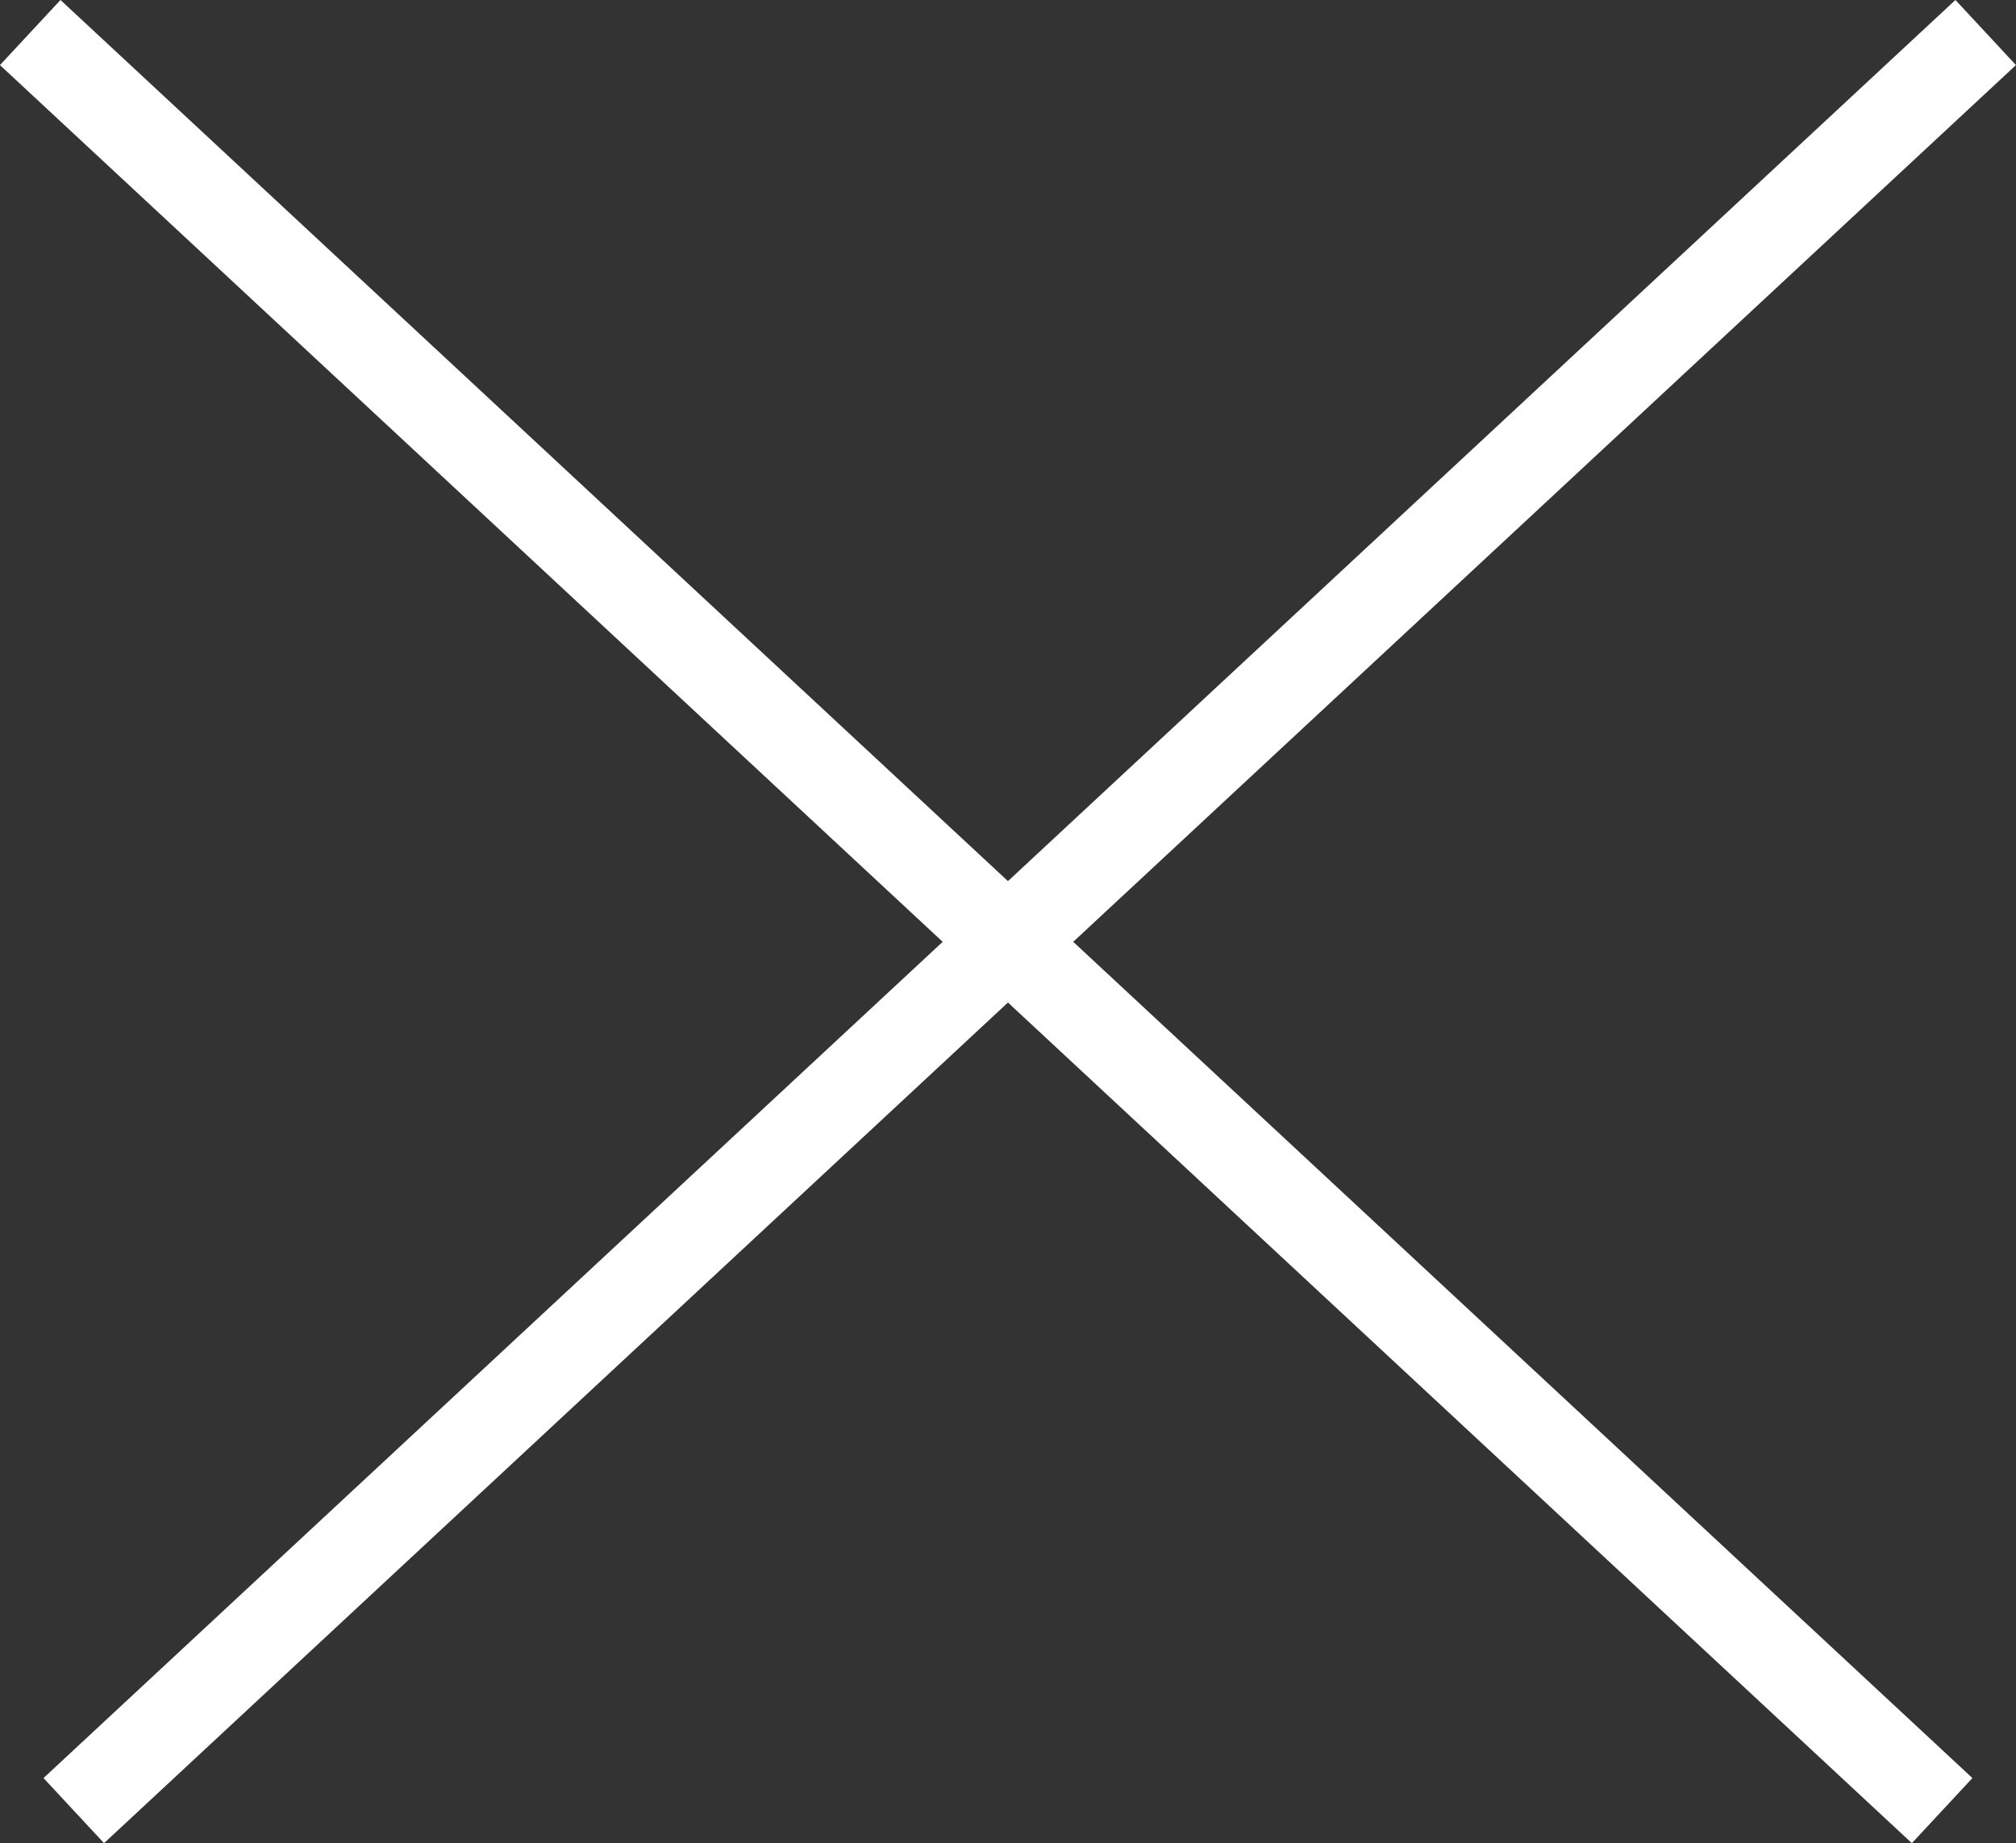
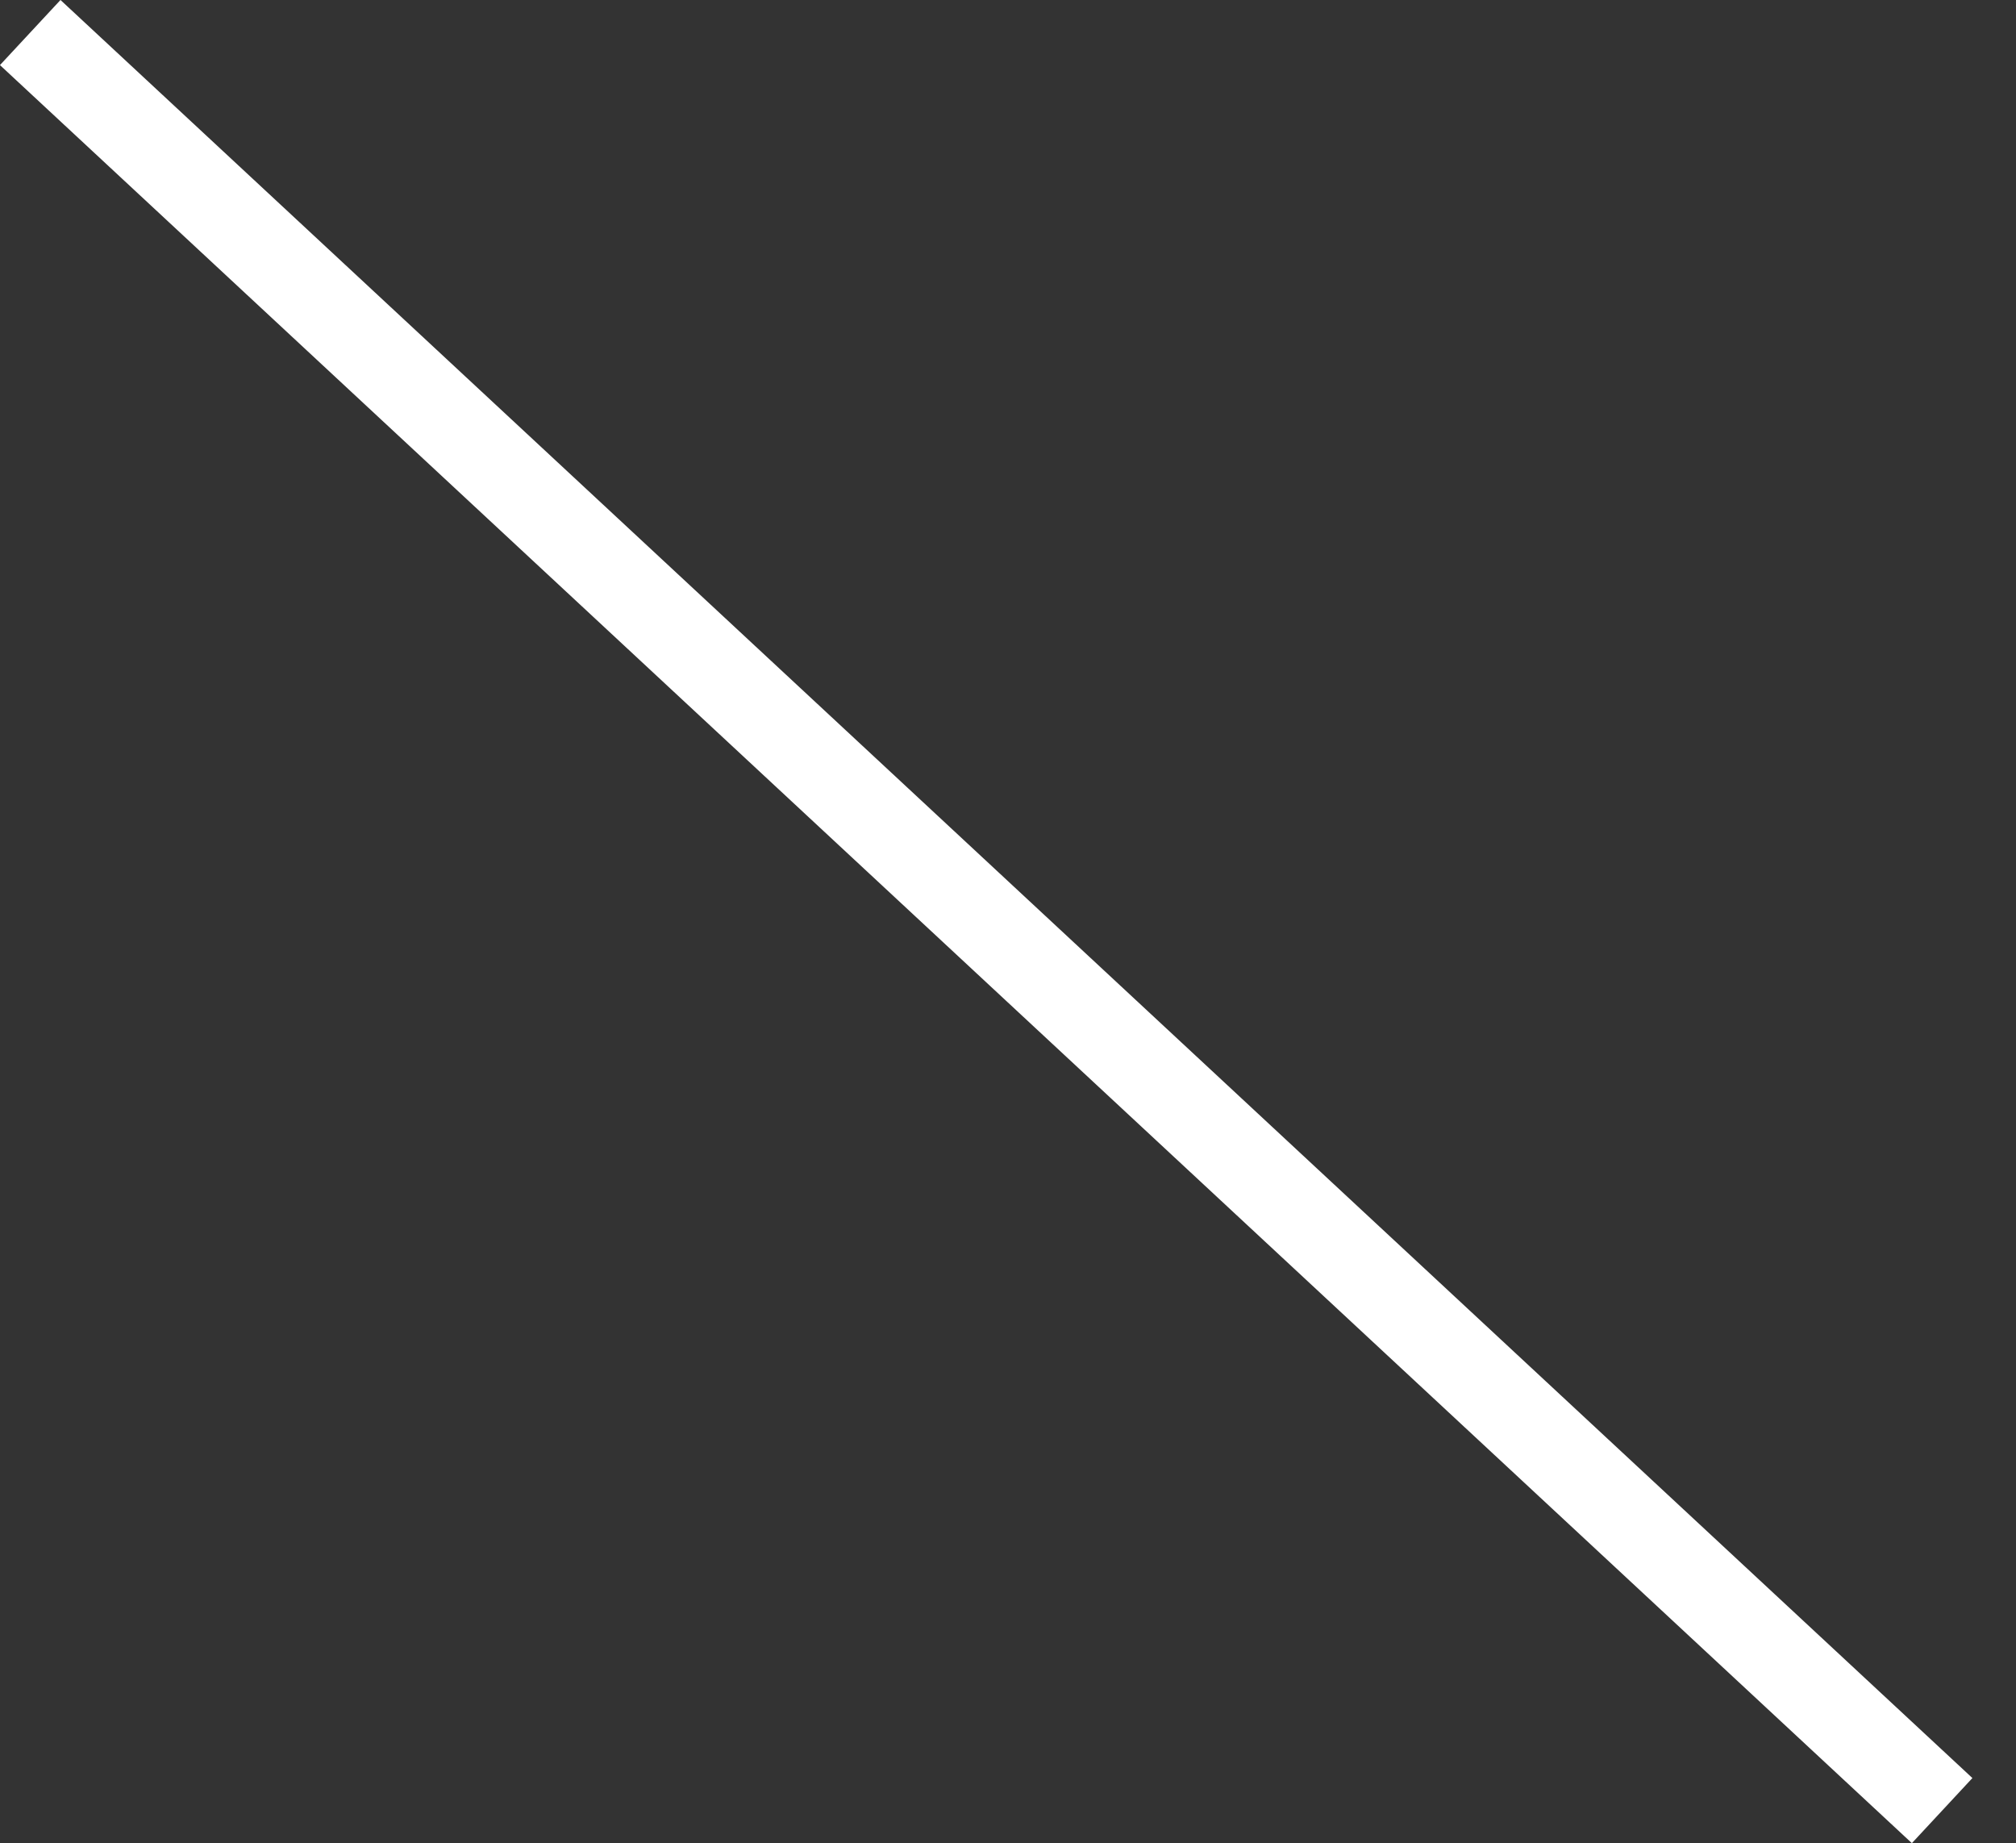
<svg xmlns="http://www.w3.org/2000/svg" width="22.681" height="20.732" viewBox="0 0 22.681 20.732">
  <rect x="0" y="0" width="22.681" height="20.732" fill="#333333" stroke="none" />
  <g id="グループ_1011" data-name="グループ 1011" transform="translate(-317.66 -61.134)">
-     <line id="線_958" data-name="線 958" x1="21.51" y2="20" transform="translate(318.49 61.5)" fill="none" stroke="#fff" stroke-width="1" />
    <line id="線_959" data-name="線 959" x2="21.51" y2="20" transform="translate(318 61.5)" fill="none" stroke="#fff" stroke-width="1" />
  </g>
</svg>